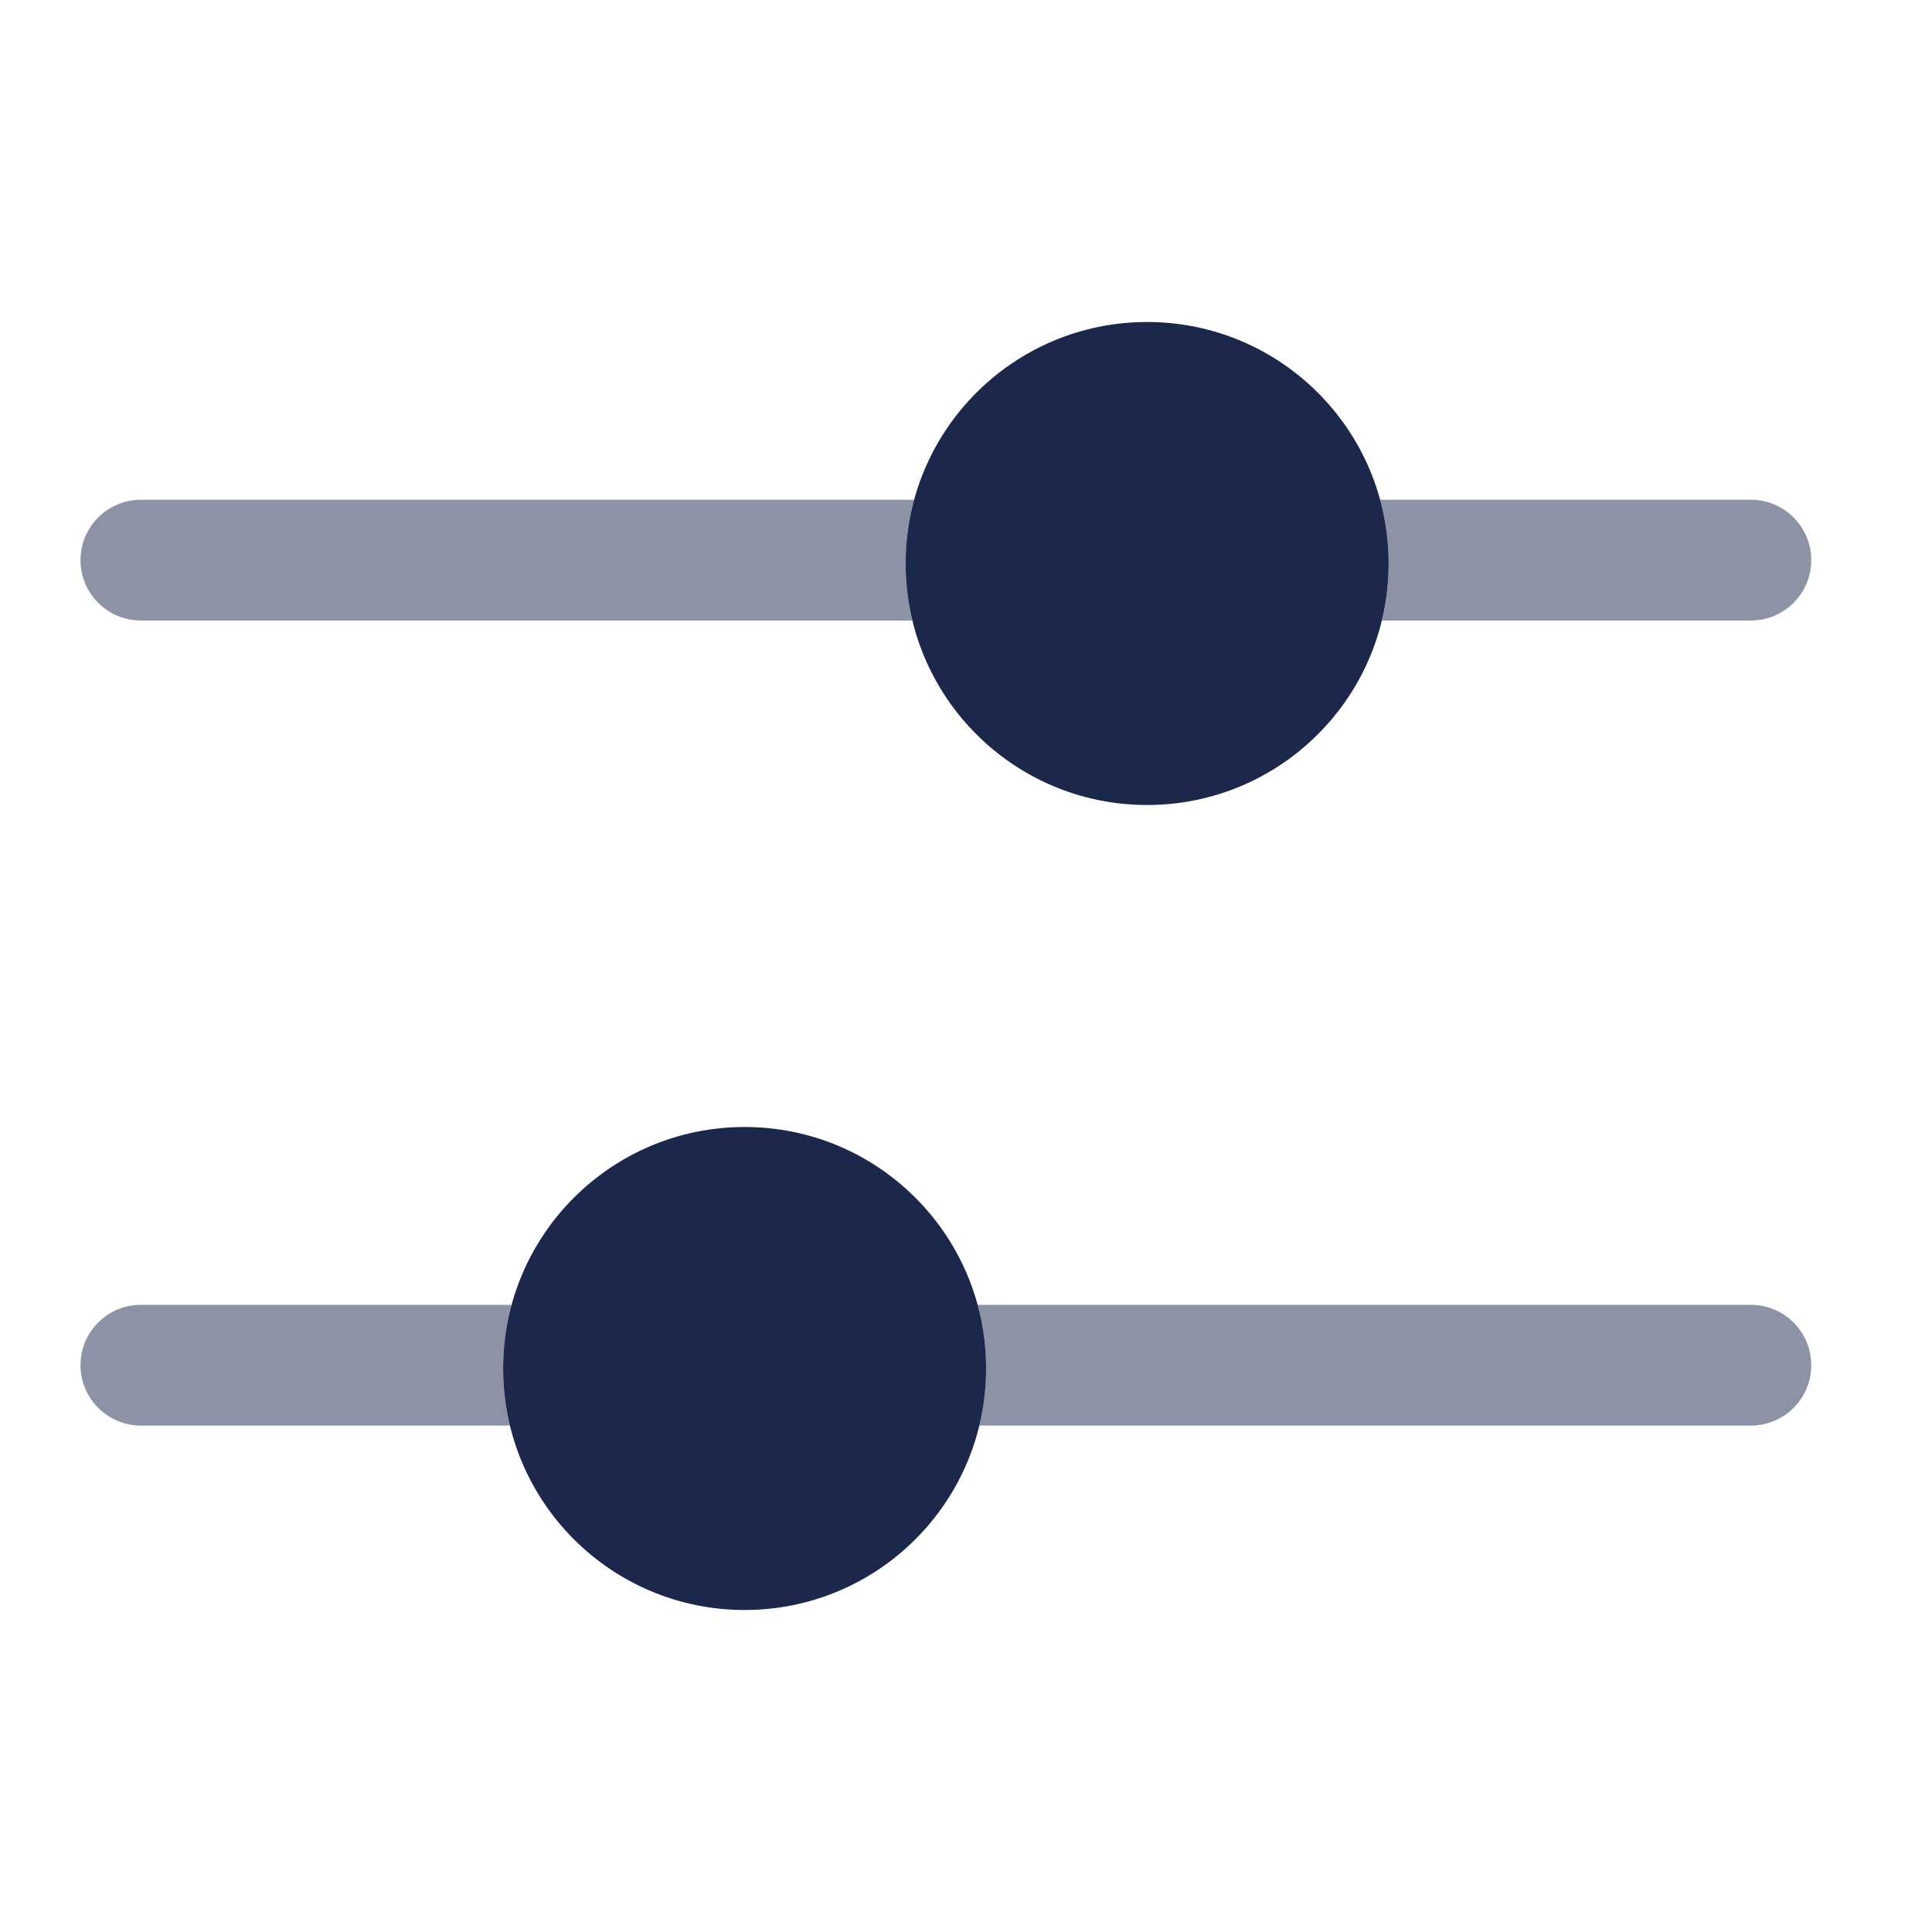
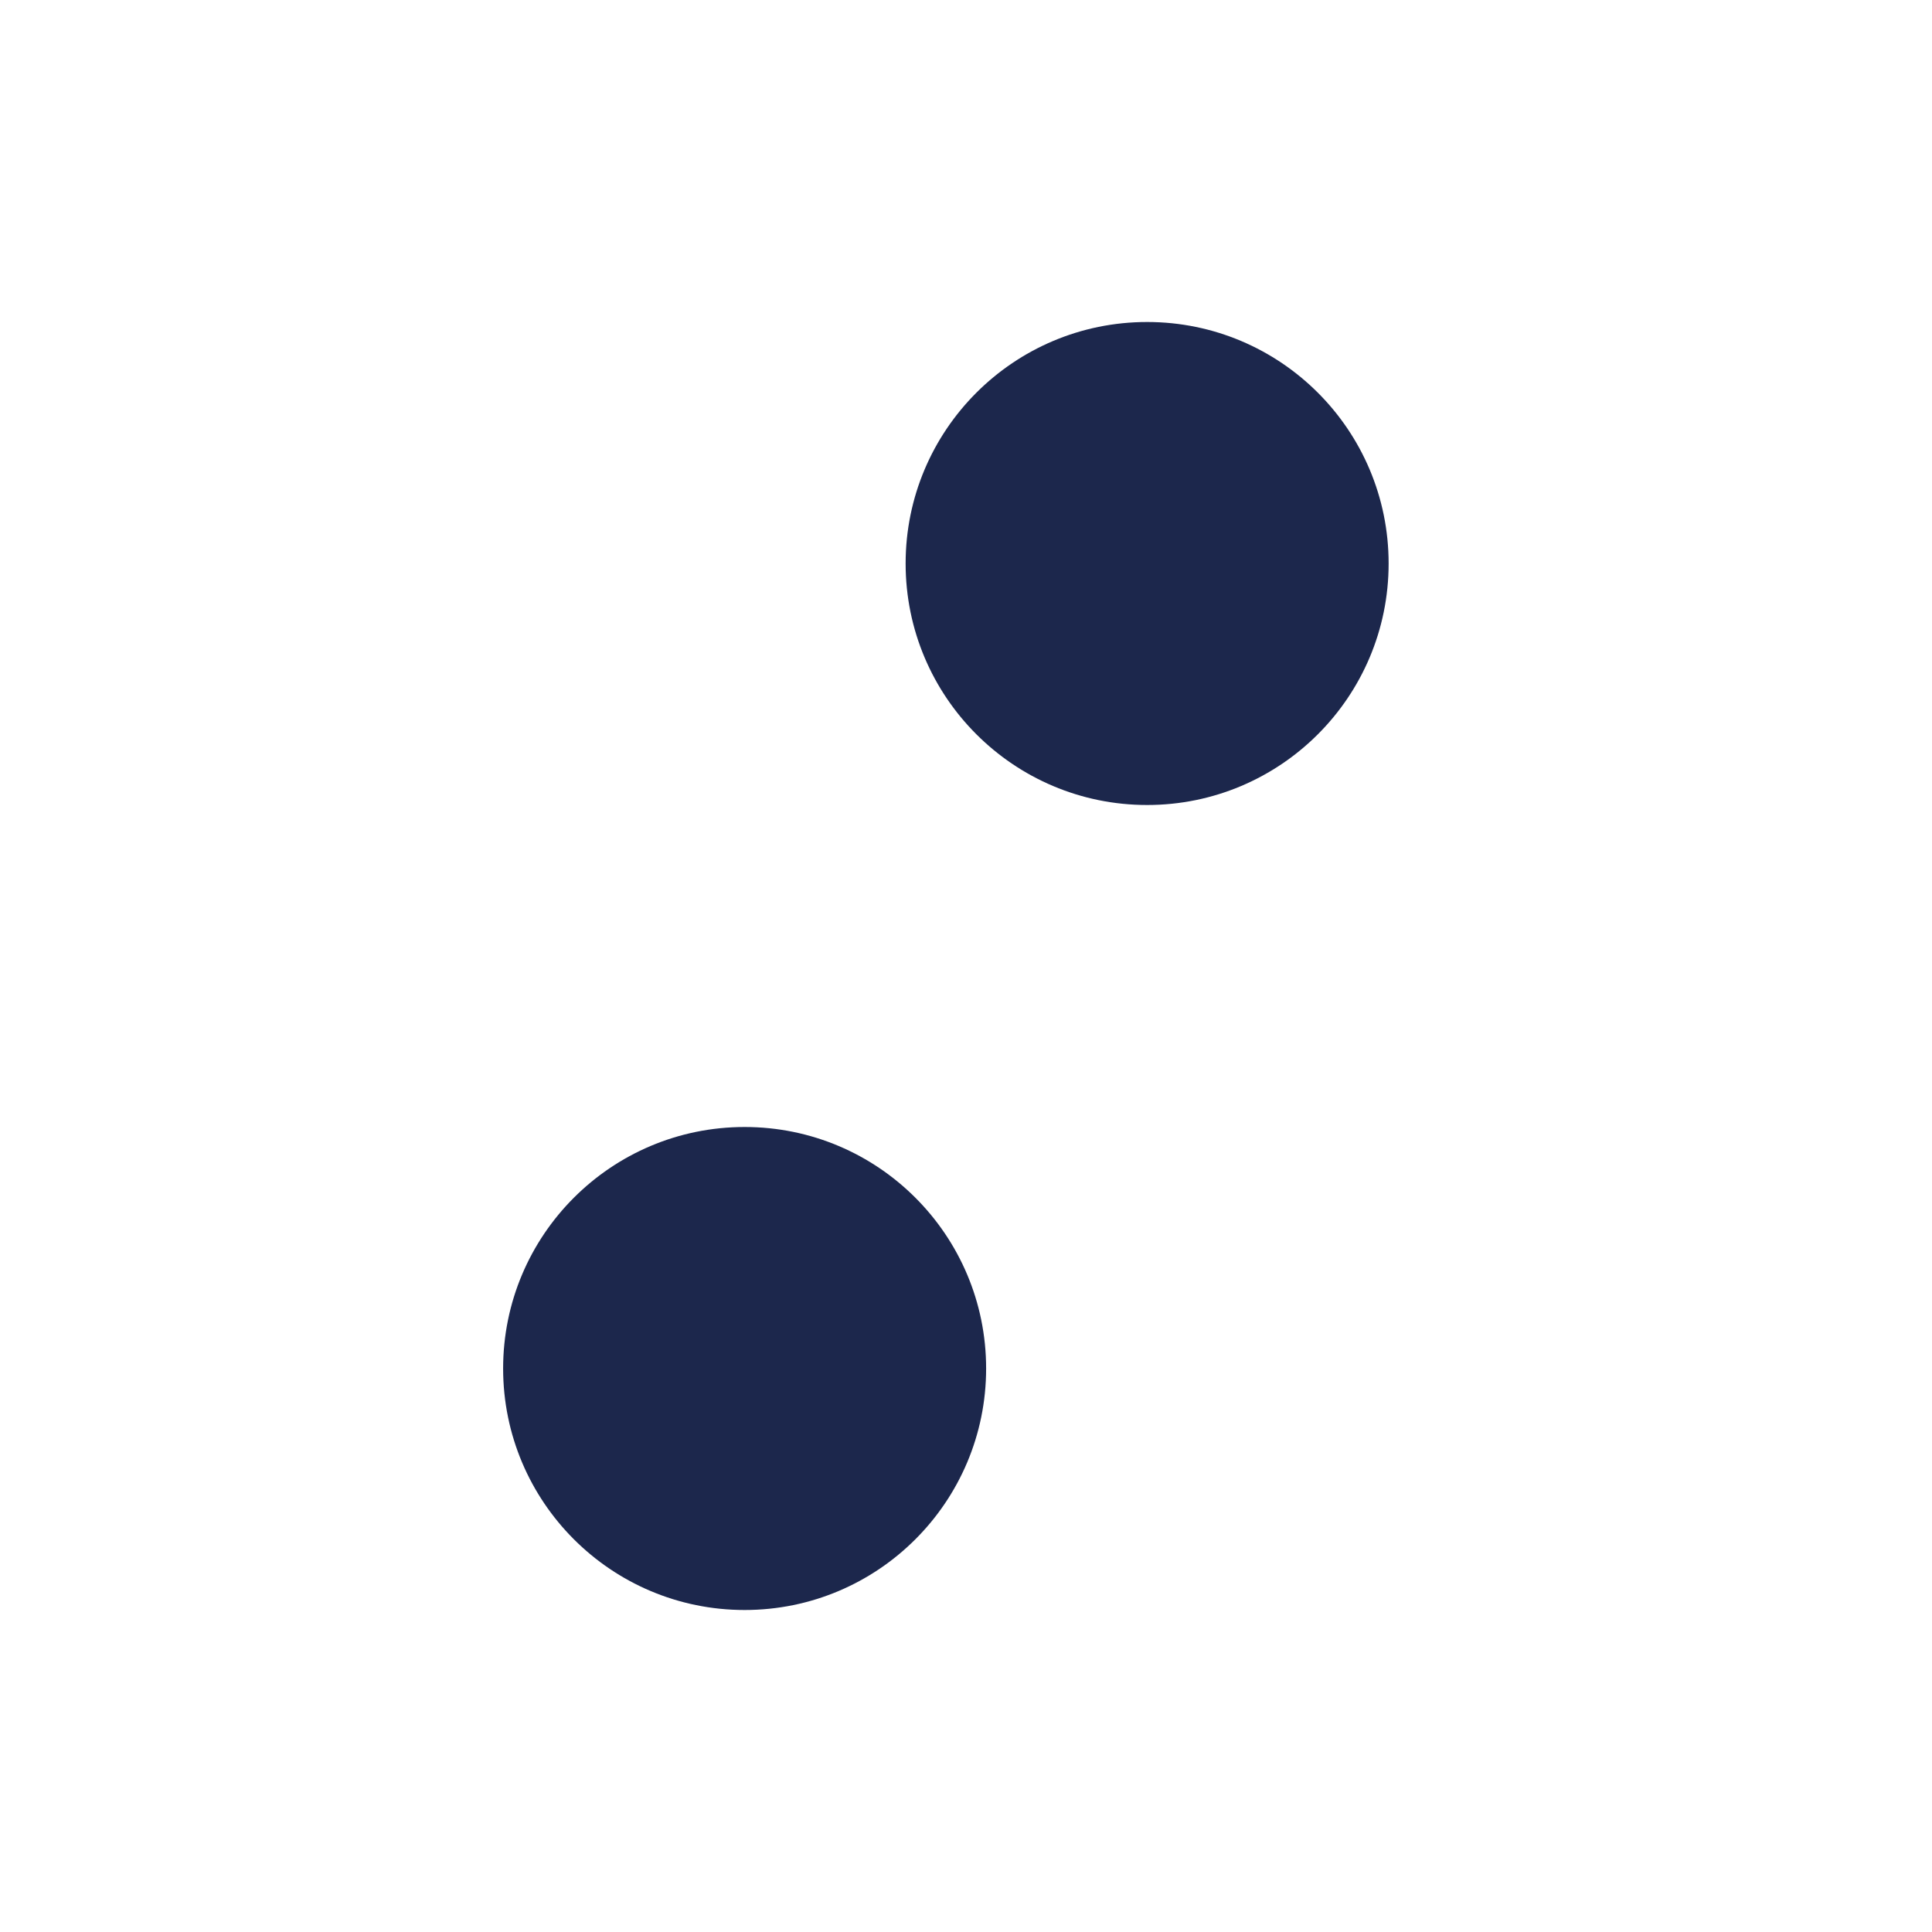
<svg xmlns="http://www.w3.org/2000/svg" width="800px" height="800px" viewBox="0 0 24 24" fill="none">
  <path d="M9.25 14C10.907 14 12.25 15.343 12.25 17C12.25 18.657 10.907 20 9.25 20C7.593 20 6.25 18.657 6.25 17C6.25 15.343 7.593 14 9.25 14Z" fill="#1C274C" />
  <path d="M14.25 4C12.593 4 11.25 5.343 11.25 7C11.25 8.657 12.593 10 14.25 10C15.907 10 17.25 8.657 17.25 7C17.25 5.343 15.907 4 14.25 4Z" fill="#1C274C" />
  <g opacity="0.5">
-     <path d="M17.166 7.708C17.221 7.481 17.25 7.244 17.25 7C17.25 6.726 17.213 6.461 17.145 6.208H21.75C22.164 6.208 22.5 6.544 22.5 6.958C22.5 7.373 22.164 7.708 21.75 7.708L17.166 7.708Z" fill="#1C274C" />
-     <path d="M11.355 6.208C11.287 6.461 11.25 6.726 11.25 7C11.25 7.244 11.279 7.481 11.334 7.708L1.75 7.708C1.336 7.708 1 7.373 1 6.958C1 6.544 1.336 6.208 1.75 6.208H11.355Z" fill="#1C274C" />
-     <path d="M6.356 16.209H1.75C1.336 16.209 1 16.544 1 16.959C1 17.373 1.336 17.709 1.75 17.709H6.334C6.279 17.481 6.25 17.244 6.25 17C6.25 16.726 6.287 16.461 6.356 16.209Z" fill="#1C274C" />
-     <path d="M12.166 17.709H21.75C22.164 17.709 22.5 17.373 22.5 16.959C22.5 16.544 22.164 16.209 21.75 16.209H12.145C12.213 16.461 12.25 16.726 12.25 17C12.25 17.244 12.221 17.481 12.166 17.709Z" fill="#1C274C" />
-   </g>
+     </g>
</svg>